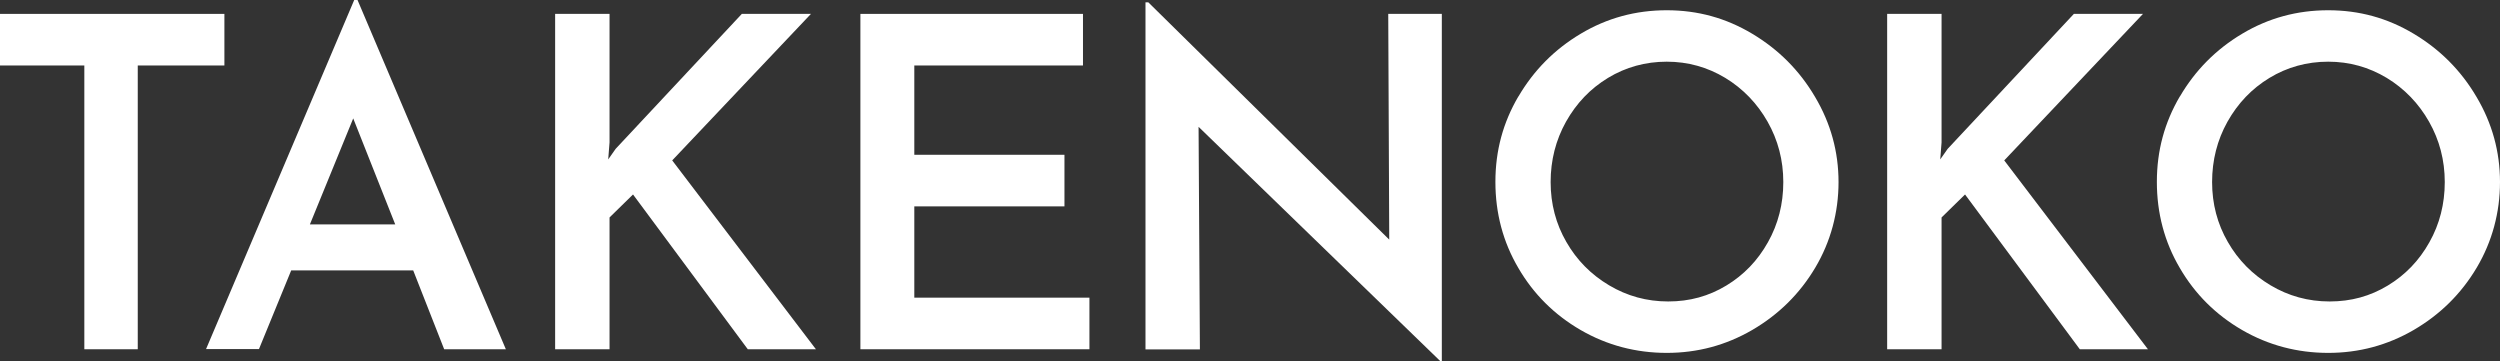
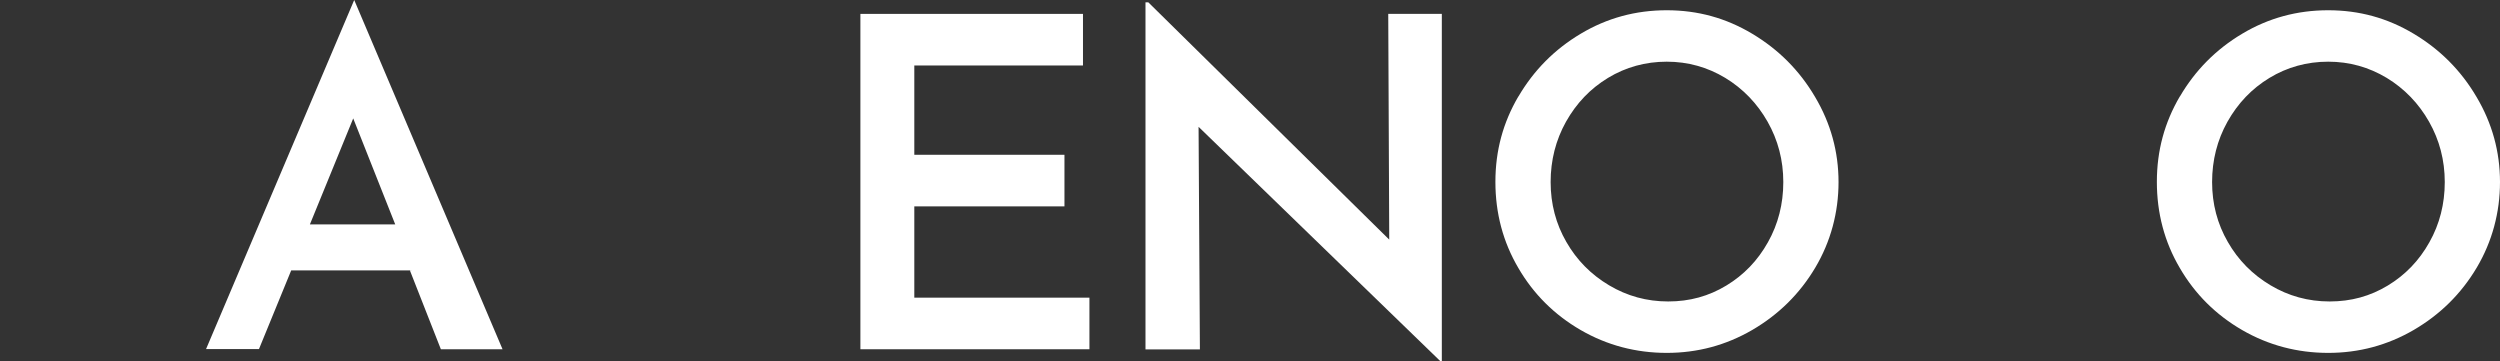
<svg xmlns="http://www.w3.org/2000/svg" id="_レイヤー_1" version="1.1" viewBox="0 0 1511.8 218.4">
  <rect x="0" y="0" width="1511.8" height="218.4" fill="#333333" stroke="none" />
  <defs>
    <style>
      .st0 {
        fill: #fff;
      }
    </style>
  </defs>
-   <path class="st0" d="M135.7,8.4v31.2h-52.4v171.6h-32.3V39.6H0V8.4h135.7Z" />
-   <path class="st0" d="M249.9,163.5h-73.8l-19.5,47.6h-32L214.2,0h2l89.7,211.2h-37.3l-18.7-47.6h0ZM239,135.7l-25.4-64.1-26.2,64.1h51.6Z" />
-   <path class="st0" d="M367.8,96.4l4.5-6.4L448.6,8.4h41.8l-83.9,88.6,86.9,114.2h-41.2l-69.4-93.6-14.2,13.9v79.7h-32.9V8.4h32.9v77.7l-.8,10.3Z" />
+   <path class="st0" d="M249.9,163.5h-73.8l-19.5,47.6h-32L214.2,0l89.7,211.2h-37.3l-18.7-47.6h0ZM239,135.7l-25.4-64.1-26.2,64.1h51.6Z" />
  <path class="st0" d="M654.9,8.4v31.2h-102v54h90.8v31.2h-90.8v55.2h105.9v31.2h-138.5V8.4h134.6Z" />
  <path class="st0" d="M871.9,8.4v210.1h-.8l-146.3-141.8.8,134.6h-32.9V1.4h1.7l145.7,143.5-.6-136.5h32.4Z" />
  <path class="st0" d="M918.2,58.4c9.3-15.9,21.9-28.6,37.7-38,15.9-9.5,33.2-14.2,52-14.2s35.8,4.7,51.7,14.2c15.9,9.5,28.6,22.2,38,38.2,9.5,16,14.2,33.2,14.2,51.5s-4.7,36-14.1,51.8-22.1,28.3-38,37.6c-16,9.3-33.2,13.9-51.8,13.9s-36.1-4.6-52-13.8-28.5-21.7-37.7-37.5c-9.3-15.8-13.9-33.2-13.9-52.1s4.6-35.8,13.9-51.7h0ZM947.2,146.3c6.3,11,14.9,19.7,25.8,26.2,10.9,6.5,22.8,9.8,35.8,9.8s24.5-3.2,35.1-9.6c10.6-6.4,19-15.1,25.2-26.2,6.2-11,9.3-23.2,9.3-36.4s-3.2-25.4-9.5-36.5-14.9-20-25.6-26.5c-10.8-6.5-22.6-9.8-35.4-9.8s-24.8,3.3-35.5,9.8-19.1,15.3-25.4,26.5c-6.2,11.1-9.3,23.3-9.3,36.5s3.2,25.3,9.5,36.2Z" />
-   <path class="st0" d="M1173.3,96.4l4.5-6.4,76.3-81.6h41.8l-83.9,88.6,86.9,114.2h-41.2l-69.4-93.6-14.2,13.9v79.7h-32.9V8.4h32.9v77.7l-.8,10.3h0Z" />
  <path class="st0" d="M1318.2,58.4c9.3-15.9,21.9-28.6,37.7-38,15.9-9.5,33.2-14.2,52-14.2s35.8,4.7,51.7,14.2c15.9,9.5,28.6,22.2,38,38.2,9.5,16,14.2,33.2,14.2,51.5s-4.7,36-14.1,51.8-22.1,28.3-38,37.6c-16,9.3-33.2,13.9-51.8,13.9s-36.1-4.6-52-13.8-28.5-21.7-37.7-37.5c-9.3-15.8-13.9-33.2-13.9-52.1s4.6-35.8,13.9-51.7h0ZM1347.2,146.3c6.3,11,14.9,19.7,25.8,26.2s22.8,9.8,35.8,9.8,24.5-3.2,35.1-9.6c10.6-6.4,19-15.1,25.2-26.2,6.2-11,9.3-23.2,9.3-36.4s-3.2-25.4-9.5-36.5-14.9-20-25.6-26.5c-10.8-6.5-22.6-9.8-35.4-9.8s-24.8,3.3-35.5,9.8-19.1,15.3-25.4,26.5c-6.2,11.1-9.3,23.3-9.3,36.5s3.2,25.3,9.5,36.2Z" />
</svg>